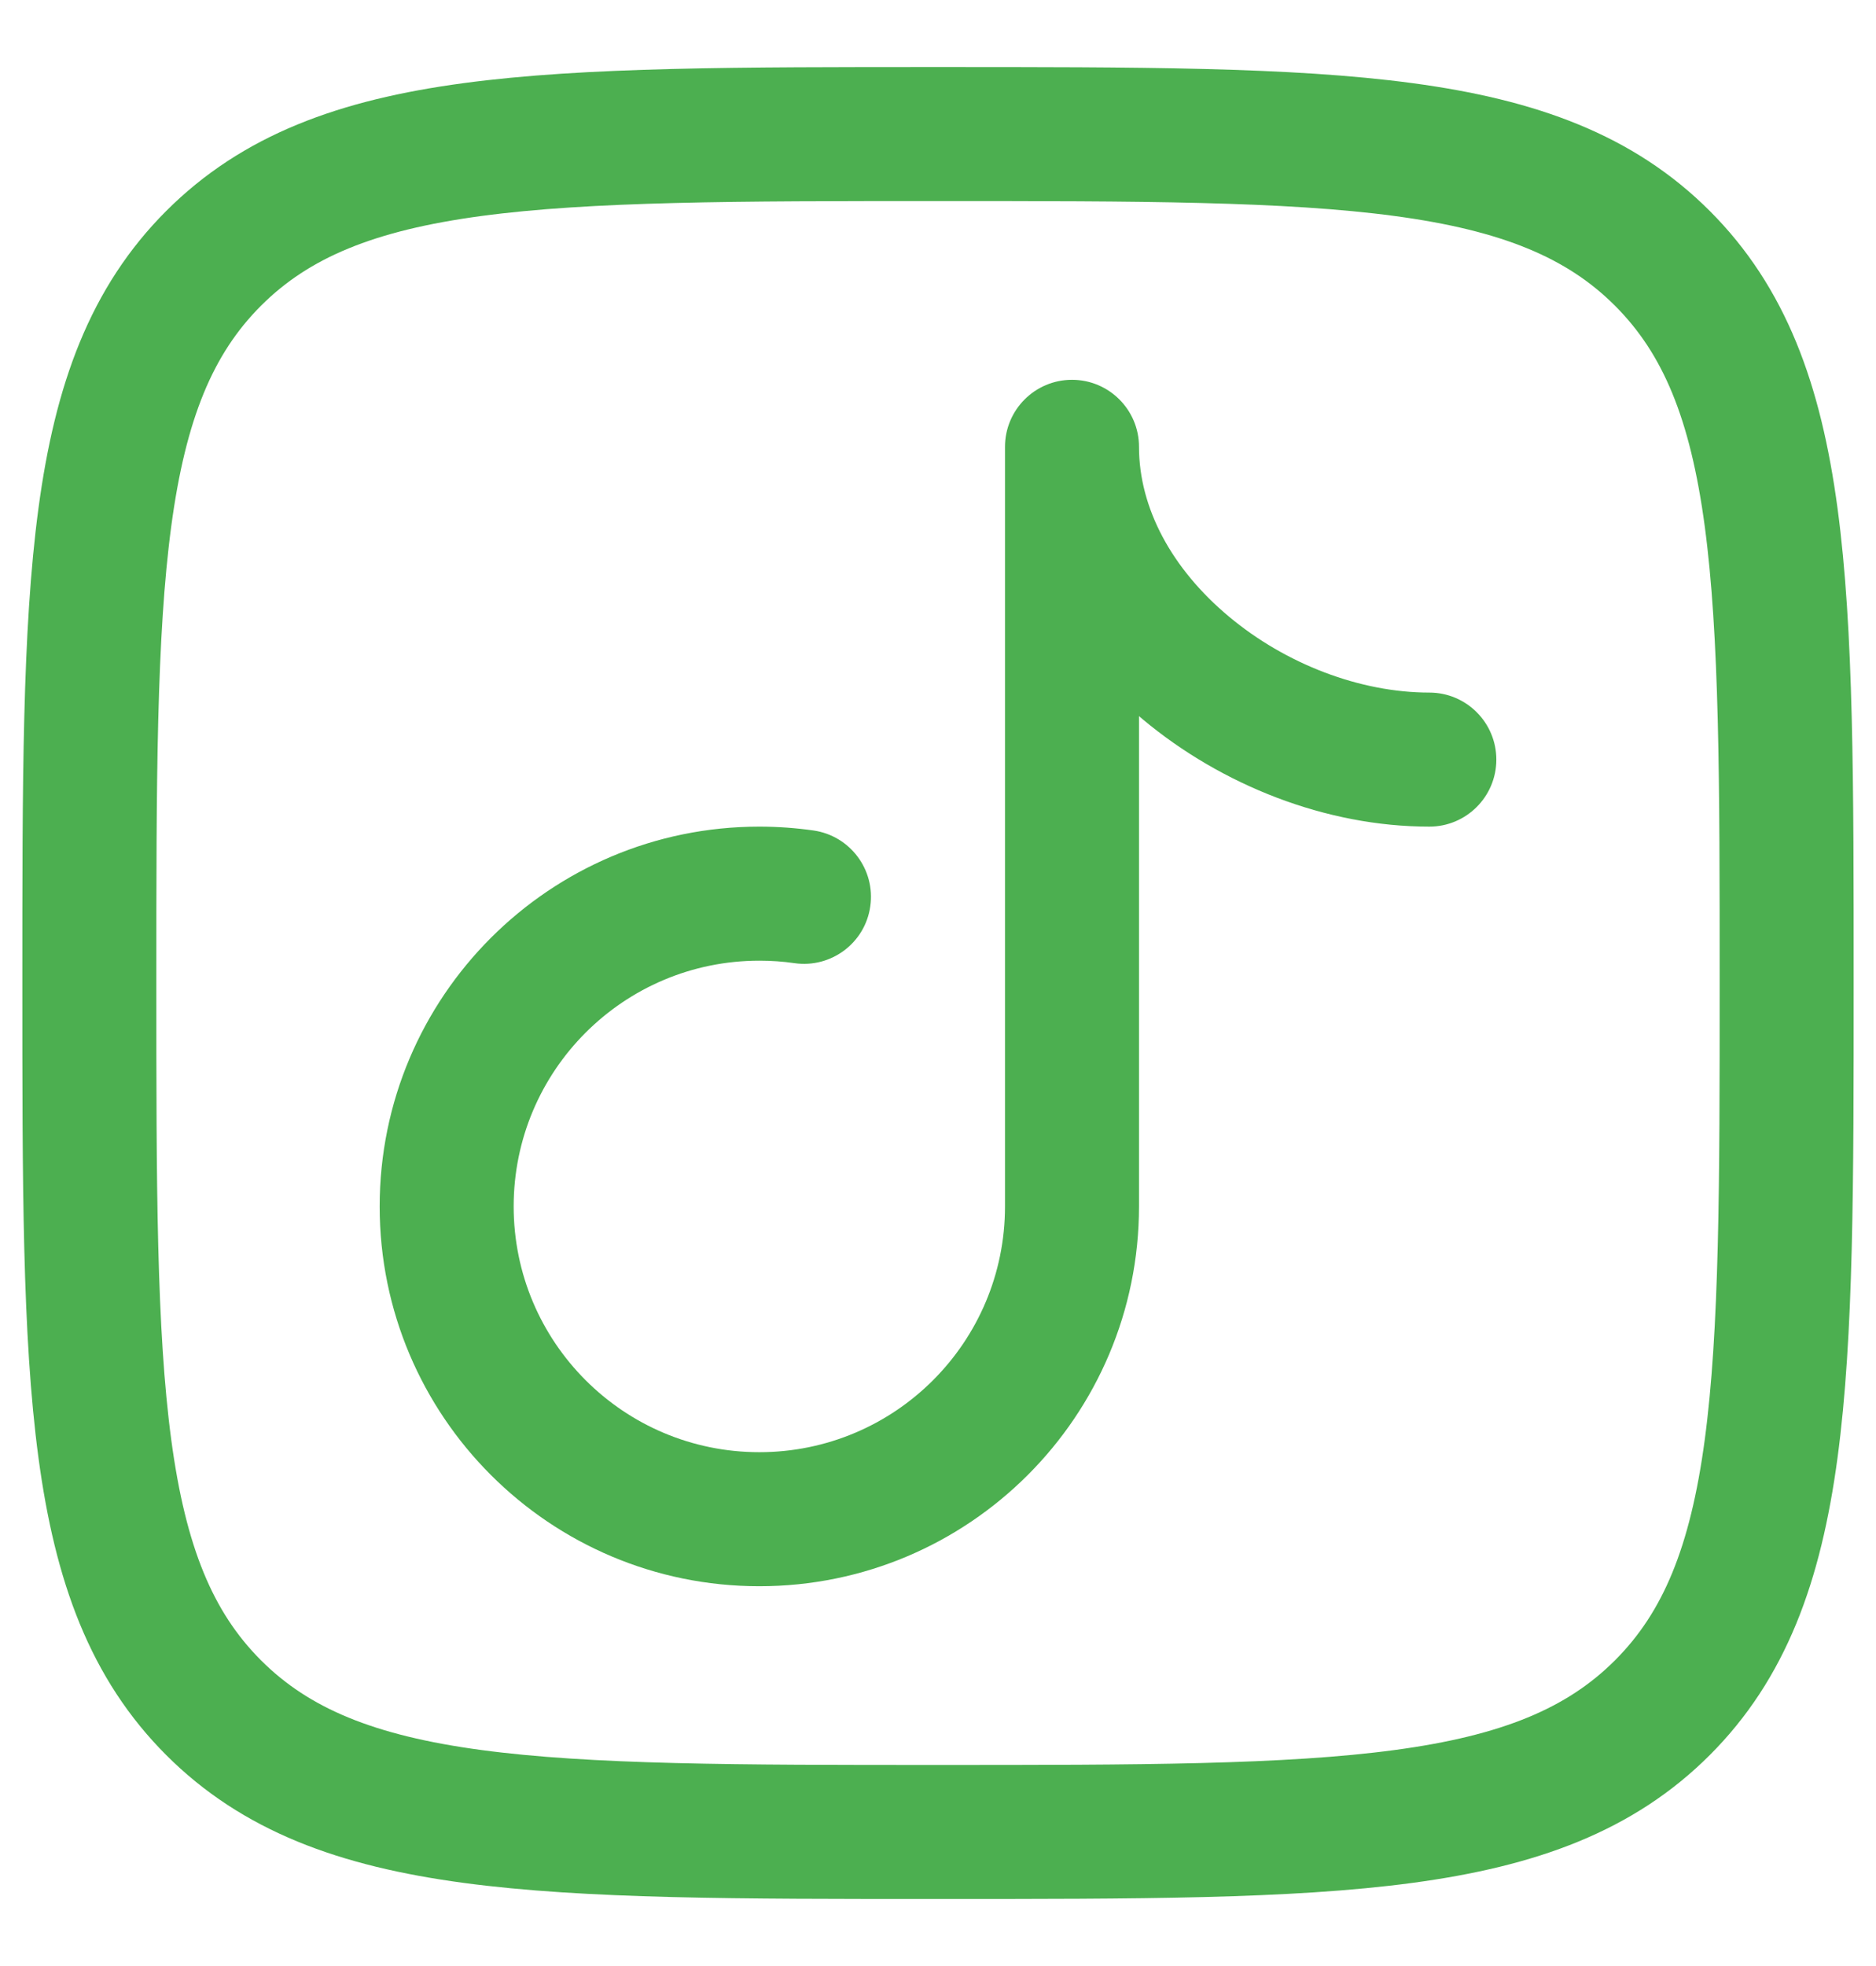
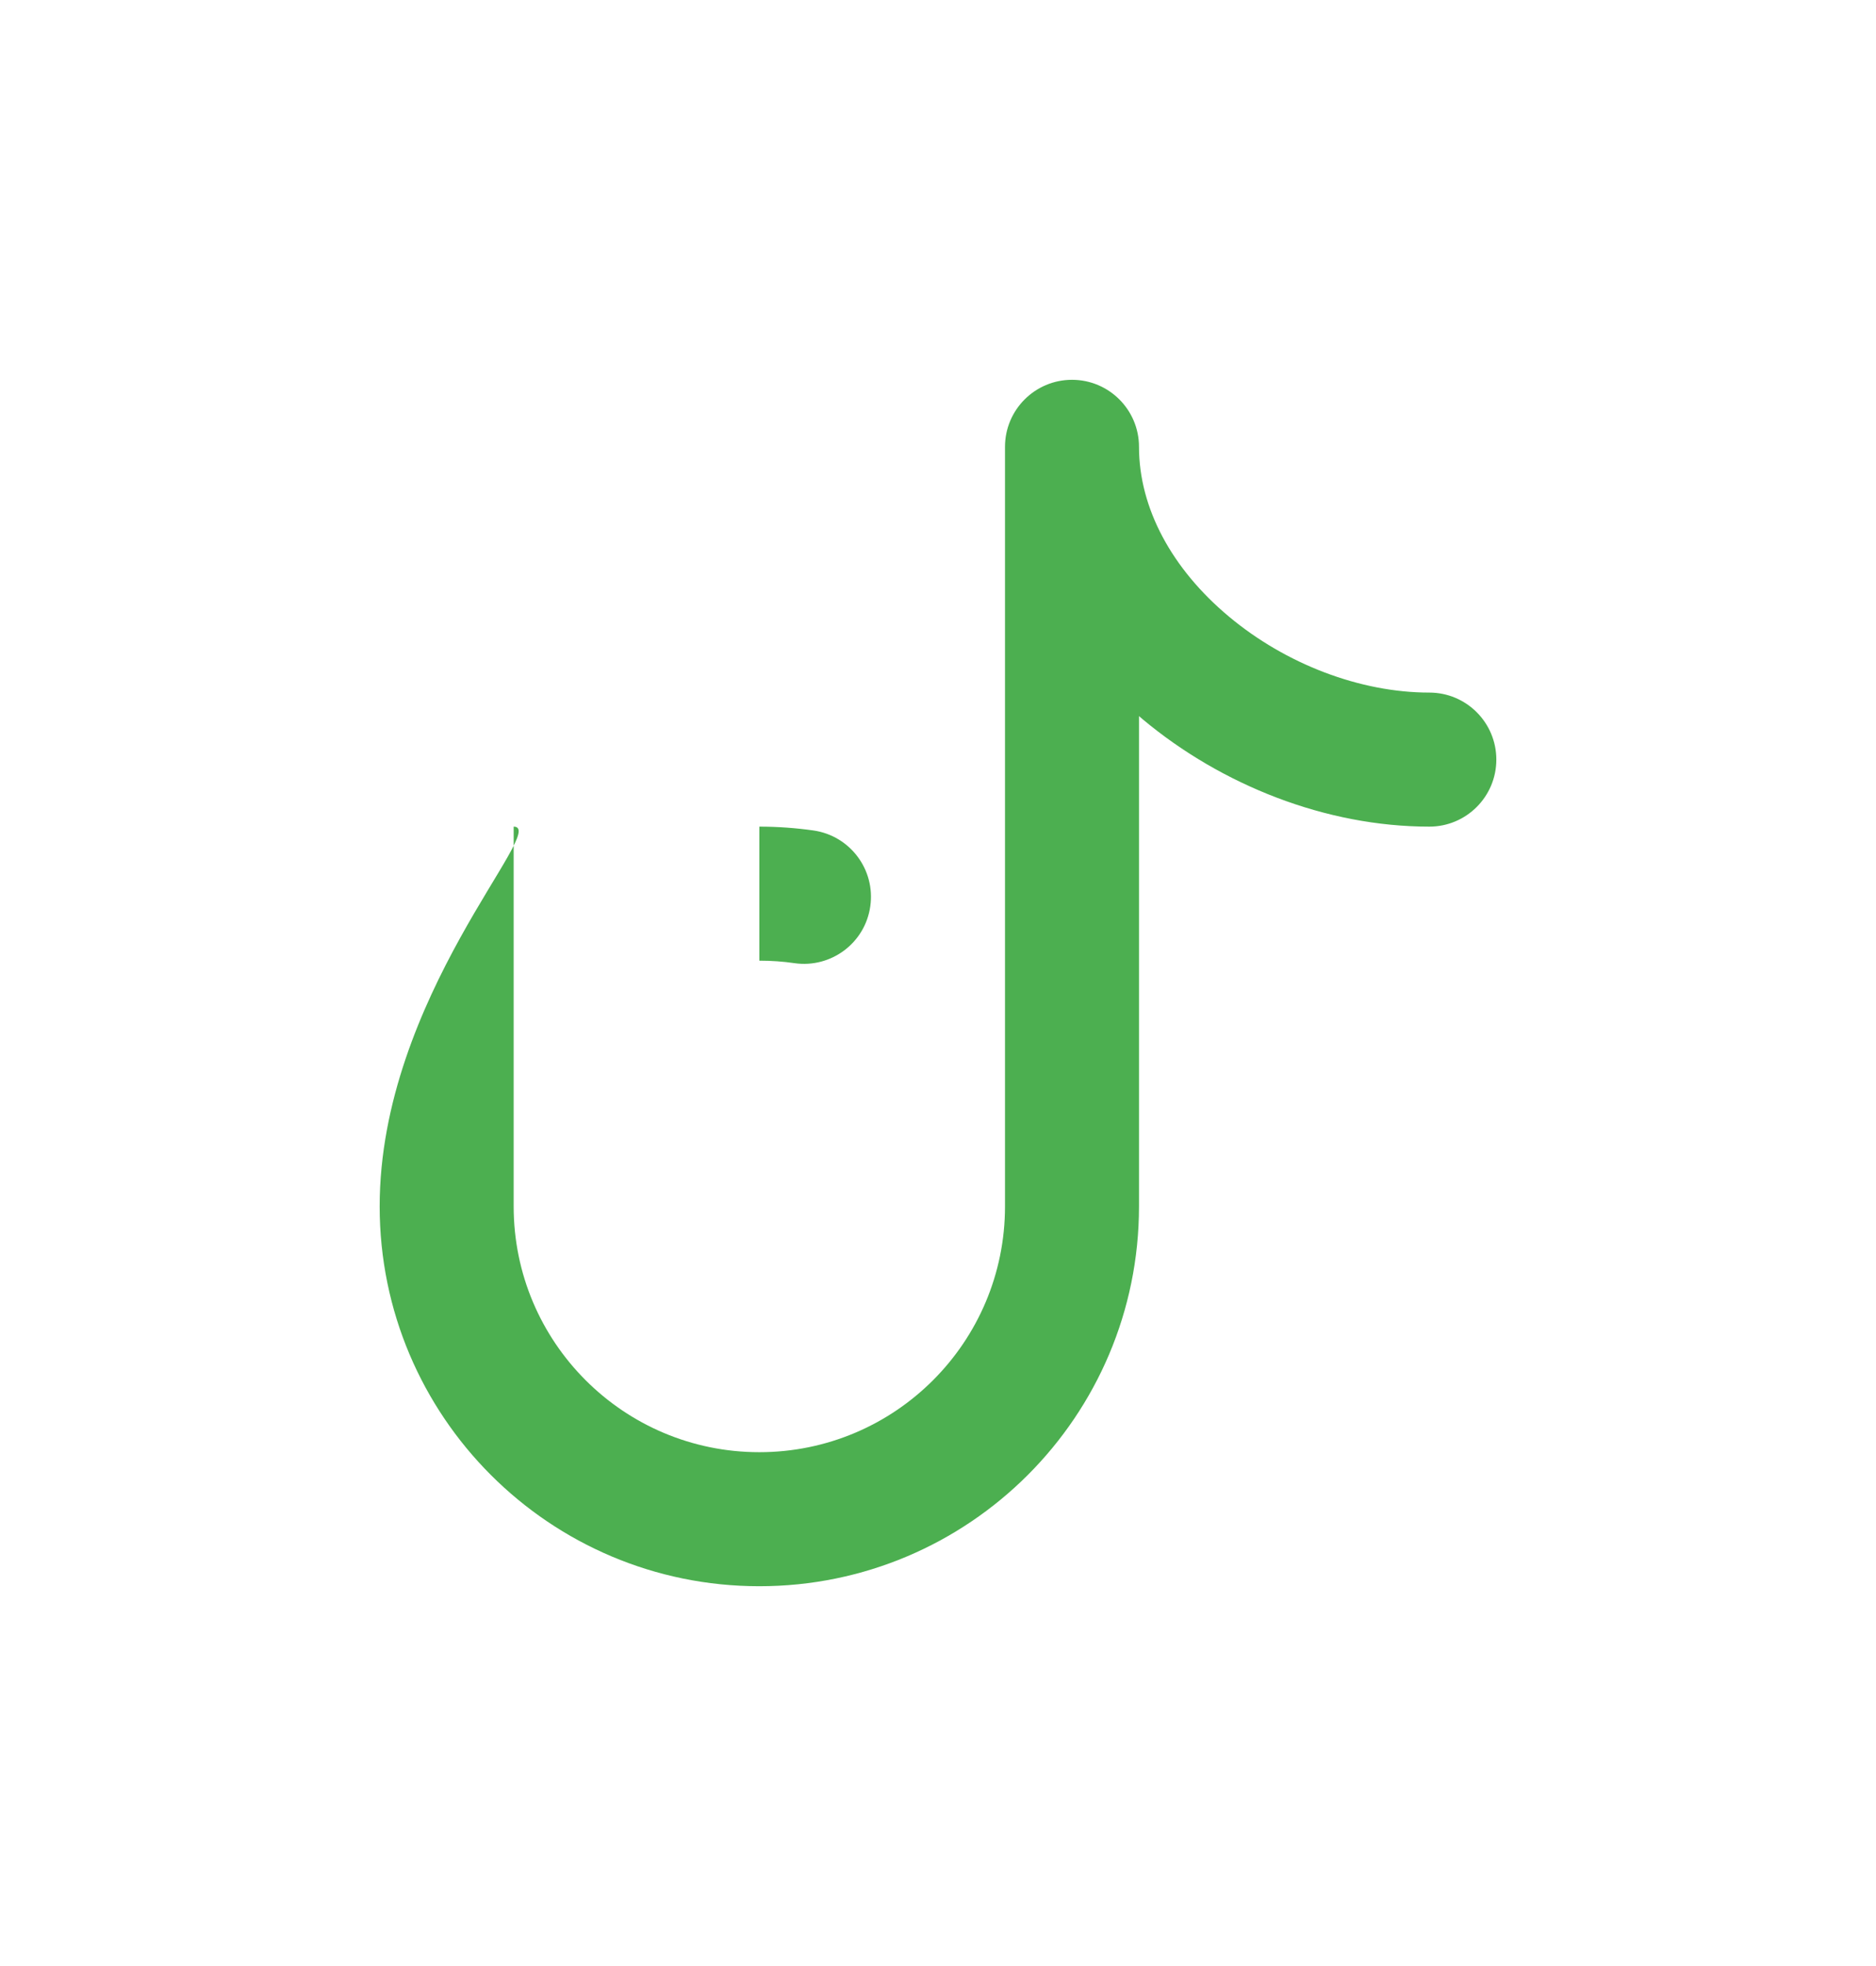
<svg xmlns="http://www.w3.org/2000/svg" width="21" height="22" viewBox="0 0 21 22" fill="none">
-   <path d="M1 11C1 6.522 1 4.282 2.391 2.891C3.782 1.5 6.022 1.5 10.5 1.5C14.978 1.5 17.218 1.5 18.609 2.891C20 4.282 20 6.522 20 11C20 15.478 20 17.718 18.609 19.109C17.218 20.5 14.978 20.5 10.5 20.5C6.022 20.5 3.782 20.5 2.391 19.109C1 17.718 1 15.478 1 11Z" stroke="#4CAF50" stroke-width="1.5" stroke-linejoin="round" />
-   <path d="M8.894 10.778C9.304 10.836 9.684 10.552 9.742 10.142C9.801 9.732 9.516 9.352 9.106 9.293L8.894 10.778ZM16 9.25C16.414 9.25 16.75 8.914 16.75 8.5C16.75 8.086 16.414 7.75 16 7.75V9.25ZM12.75 5C12.75 4.586 12.414 4.25 12 4.25C11.586 4.25 11.25 4.586 11.25 5H12.75ZM11.25 13.5C11.25 15.019 10.019 16.25 8.5 16.25V17.75C10.847 17.75 12.75 15.847 12.75 13.5H11.25ZM8.5 16.25C6.981 16.25 5.75 15.019 5.75 13.5H4.25C4.25 15.847 6.153 17.75 8.5 17.75V16.25ZM5.75 13.5C5.75 11.981 6.981 10.75 8.5 10.75V9.25C6.153 9.25 4.25 11.153 4.25 13.5H5.75ZM8.5 10.75C8.634 10.75 8.766 10.759 8.894 10.778L9.106 9.293C8.908 9.265 8.705 9.25 8.5 9.25V10.75ZM16 7.75C15.225 7.75 14.392 7.431 13.756 6.899C13.12 6.368 12.75 5.688 12.75 5H11.25C11.25 6.245 11.914 7.315 12.794 8.051C13.675 8.786 14.842 9.25 16 9.25V7.75ZM11.25 5V13.5H12.75V5H11.25Z" fill="#4CAF50" />
+   <path d="M8.894 10.778C9.304 10.836 9.684 10.552 9.742 10.142C9.801 9.732 9.516 9.352 9.106 9.293L8.894 10.778ZM16 9.25C16.414 9.25 16.75 8.914 16.75 8.5C16.75 8.086 16.414 7.75 16 7.75V9.25ZM12.75 5C12.75 4.586 12.414 4.25 12 4.25C11.586 4.25 11.25 4.586 11.25 5H12.75ZM11.25 13.5C11.25 15.019 10.019 16.25 8.5 16.25V17.75C10.847 17.75 12.75 15.847 12.75 13.5H11.25ZM8.5 16.25C6.981 16.25 5.75 15.019 5.75 13.5H4.25C4.25 15.847 6.153 17.75 8.5 17.75V16.25ZM5.75 13.5V9.25C6.153 9.25 4.25 11.153 4.25 13.5H5.75ZM8.5 10.75C8.634 10.75 8.766 10.759 8.894 10.778L9.106 9.293C8.908 9.265 8.705 9.25 8.5 9.25V10.75ZM16 7.75C15.225 7.75 14.392 7.431 13.756 6.899C13.12 6.368 12.75 5.688 12.75 5H11.25C11.25 6.245 11.914 7.315 12.794 8.051C13.675 8.786 14.842 9.25 16 9.25V7.75ZM11.25 5V13.5H12.75V5H11.25Z" fill="#4CAF50" />
</svg>